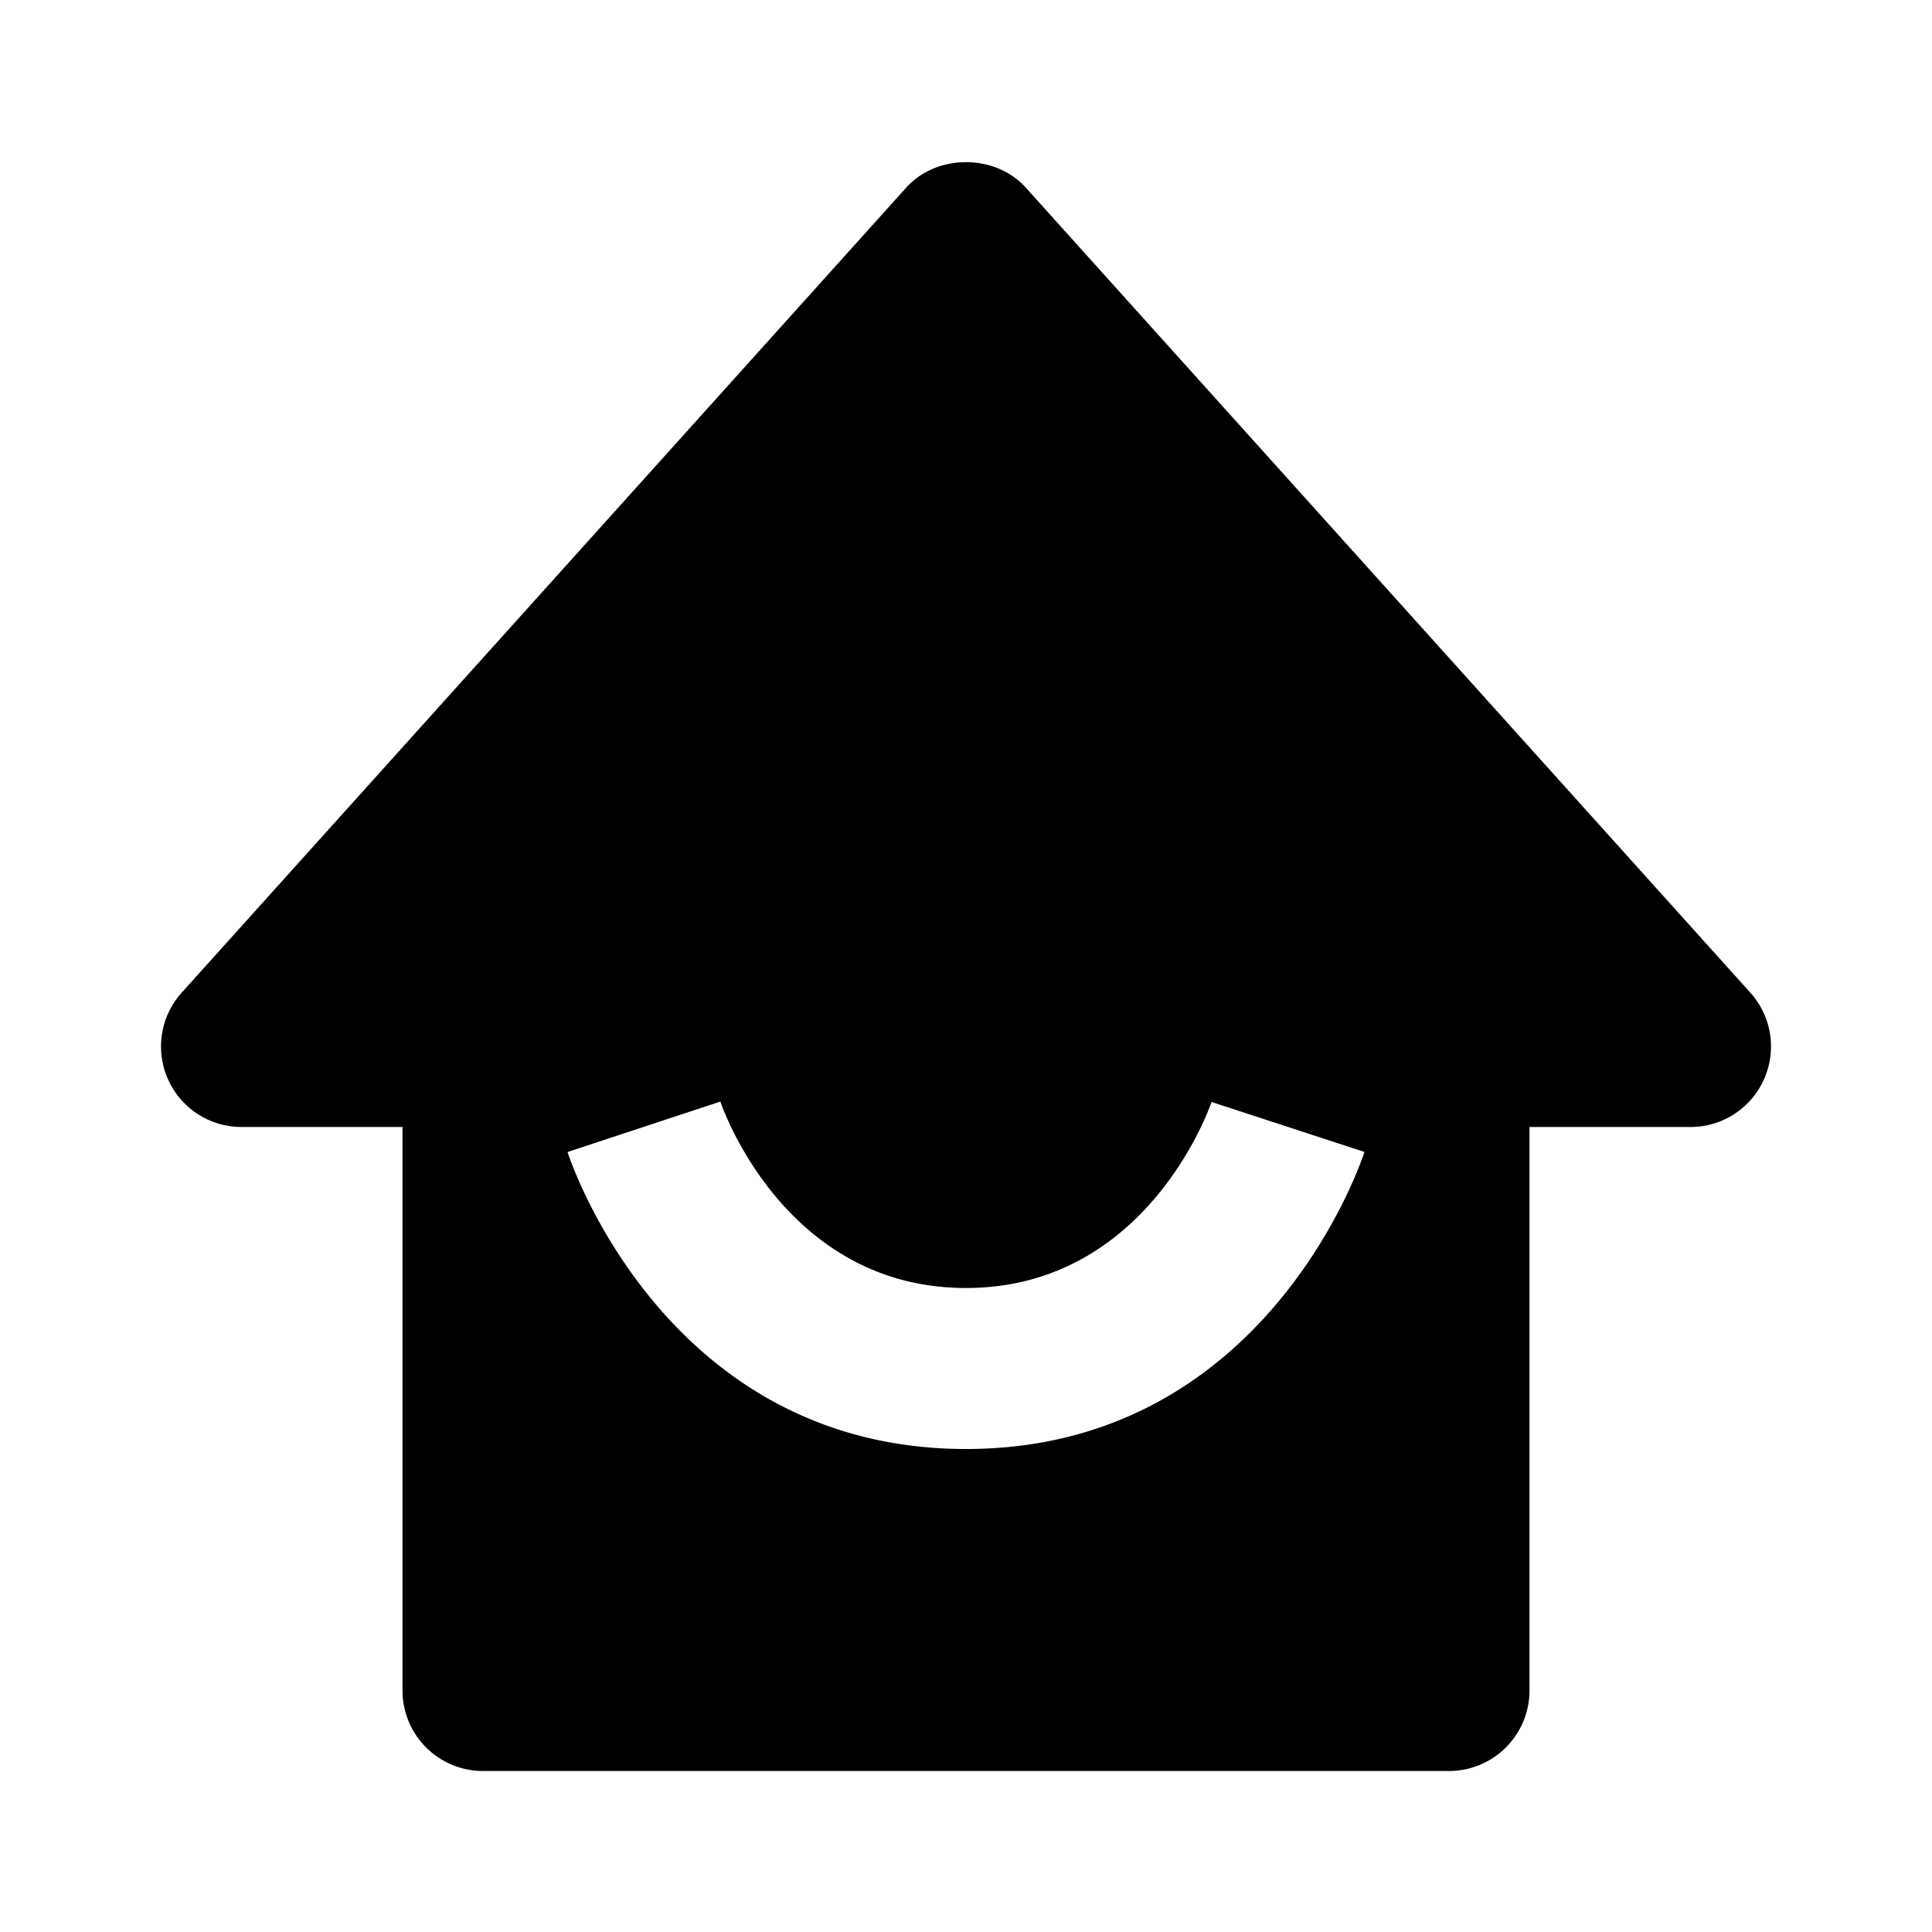
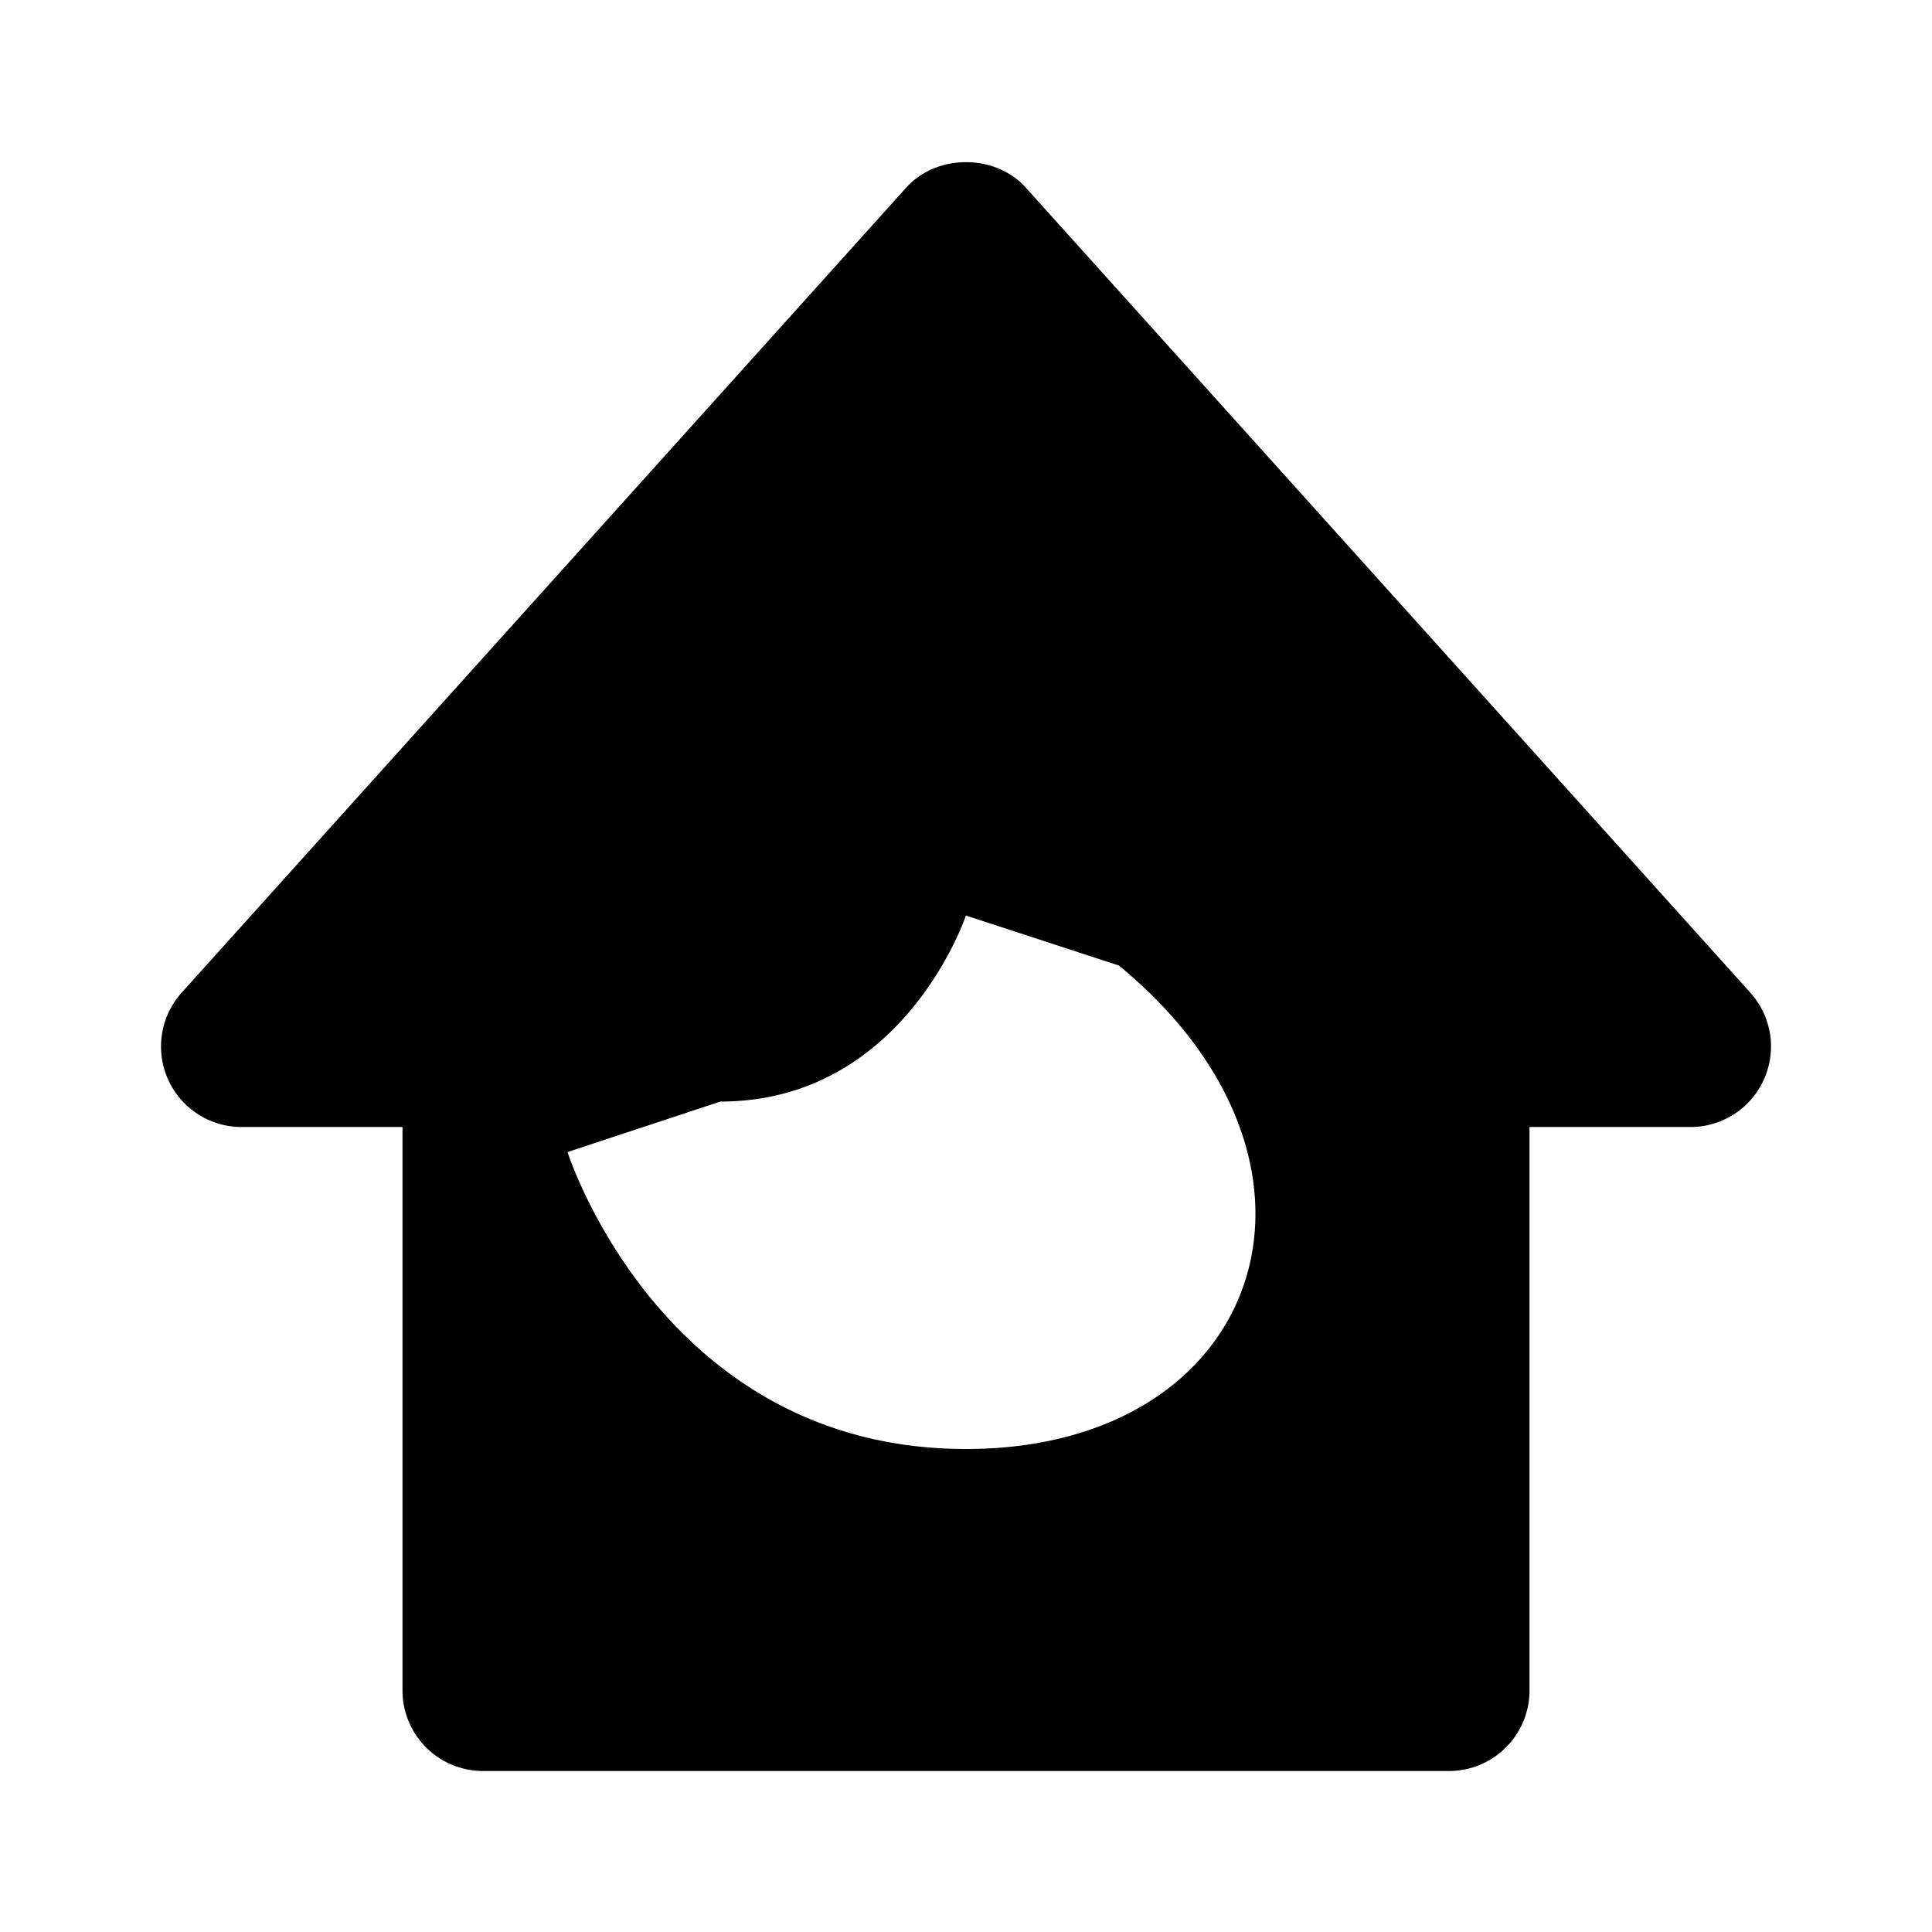
<svg xmlns="http://www.w3.org/2000/svg" fill="currentColor" stroke="none" viewBox="0 0 24 24">
-   <path d="M3 14h2v7a1 1 0 0 0 1 1h12a1 1 0 0 0 1-1v-7h2a.998.998 0 0 0 .913-.593.998.998 0 0 0-.17-1.076l-9-10c-.379-.422-1.107-.422-1.486 0l-9 10A1 1 0 0 0 3 14zm5.949-.316C8.98 13.779 9.762 16 12 16c2.269 0 3.042-2.287 3.05-2.311l1.9.621C16.901 14.461 15.703 18 12 18s-4.901-3.539-4.95-3.689l1.899-.627z" />
+   <path d="M3 14h2v7a1 1 0 0 0 1 1h12a1 1 0 0 0 1-1v-7h2a.998.998 0 0 0 .913-.593.998.998 0 0 0-.17-1.076l-9-10c-.379-.422-1.107-.422-1.486 0l-9 10A1 1 0 0 0 3 14zm5.949-.316c2.269 0 3.042-2.287 3.05-2.311l1.9.621C16.901 14.461 15.703 18 12 18s-4.901-3.539-4.95-3.689l1.899-.627z" />
</svg>